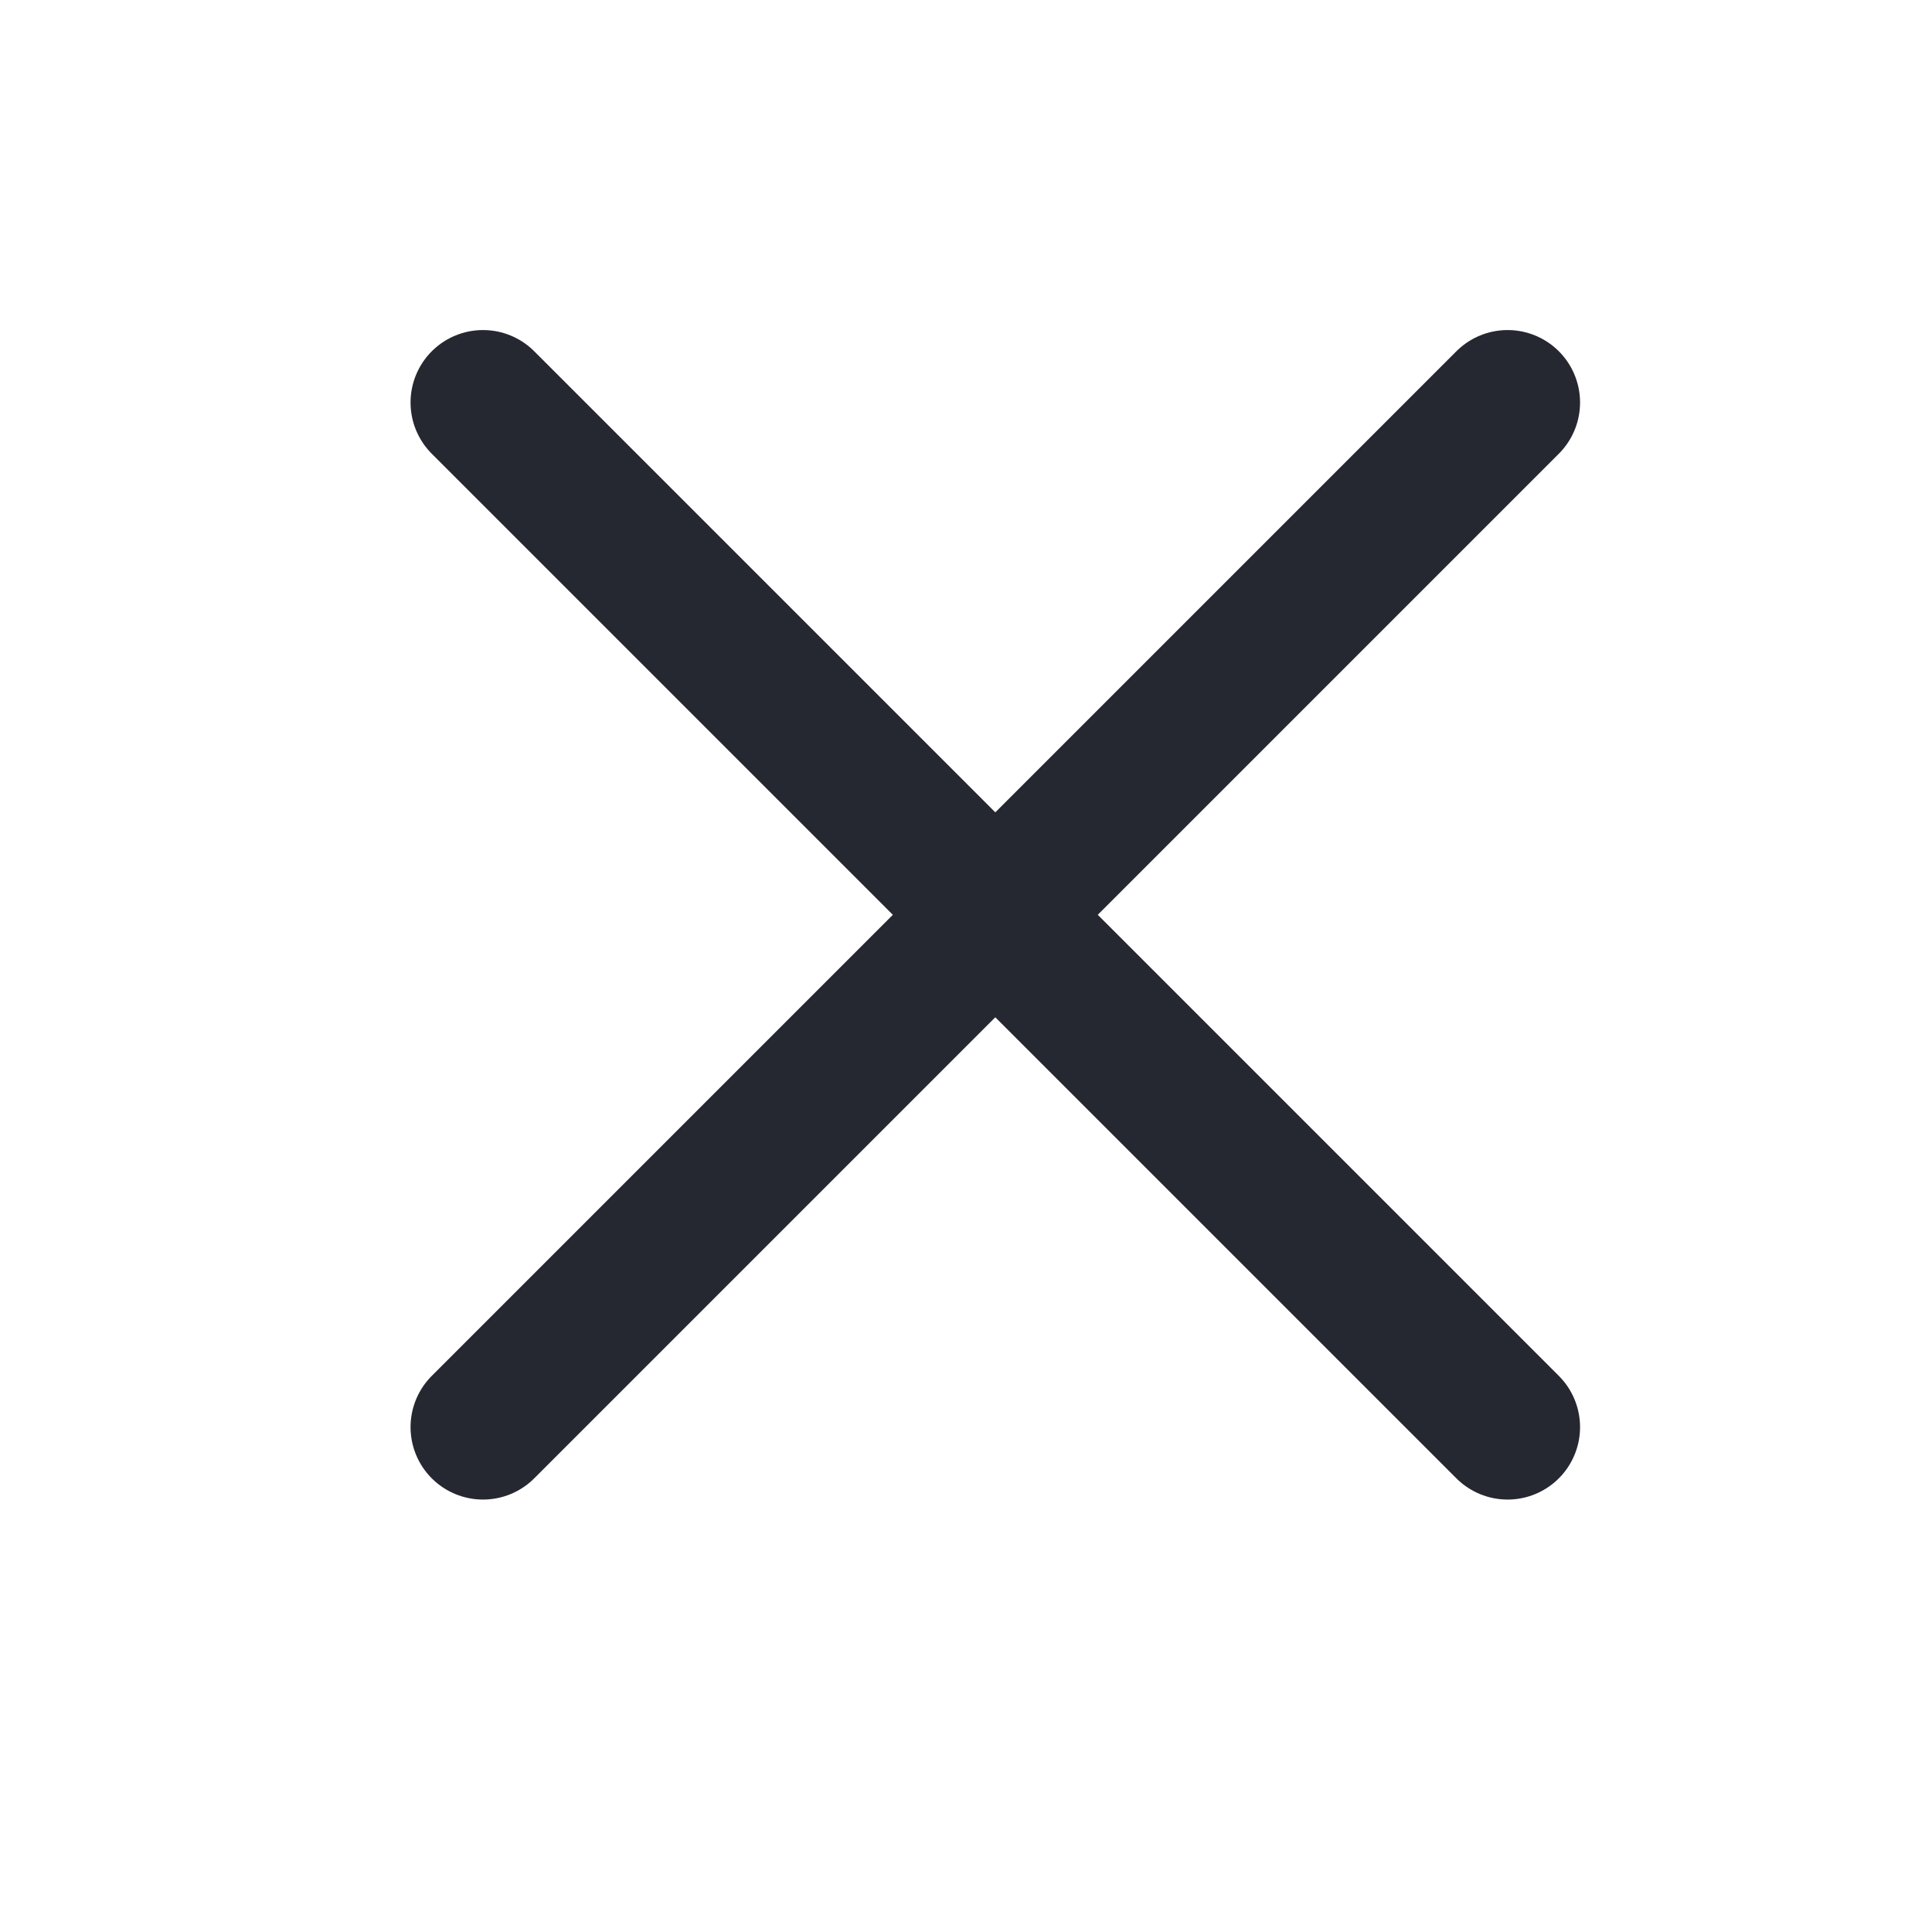
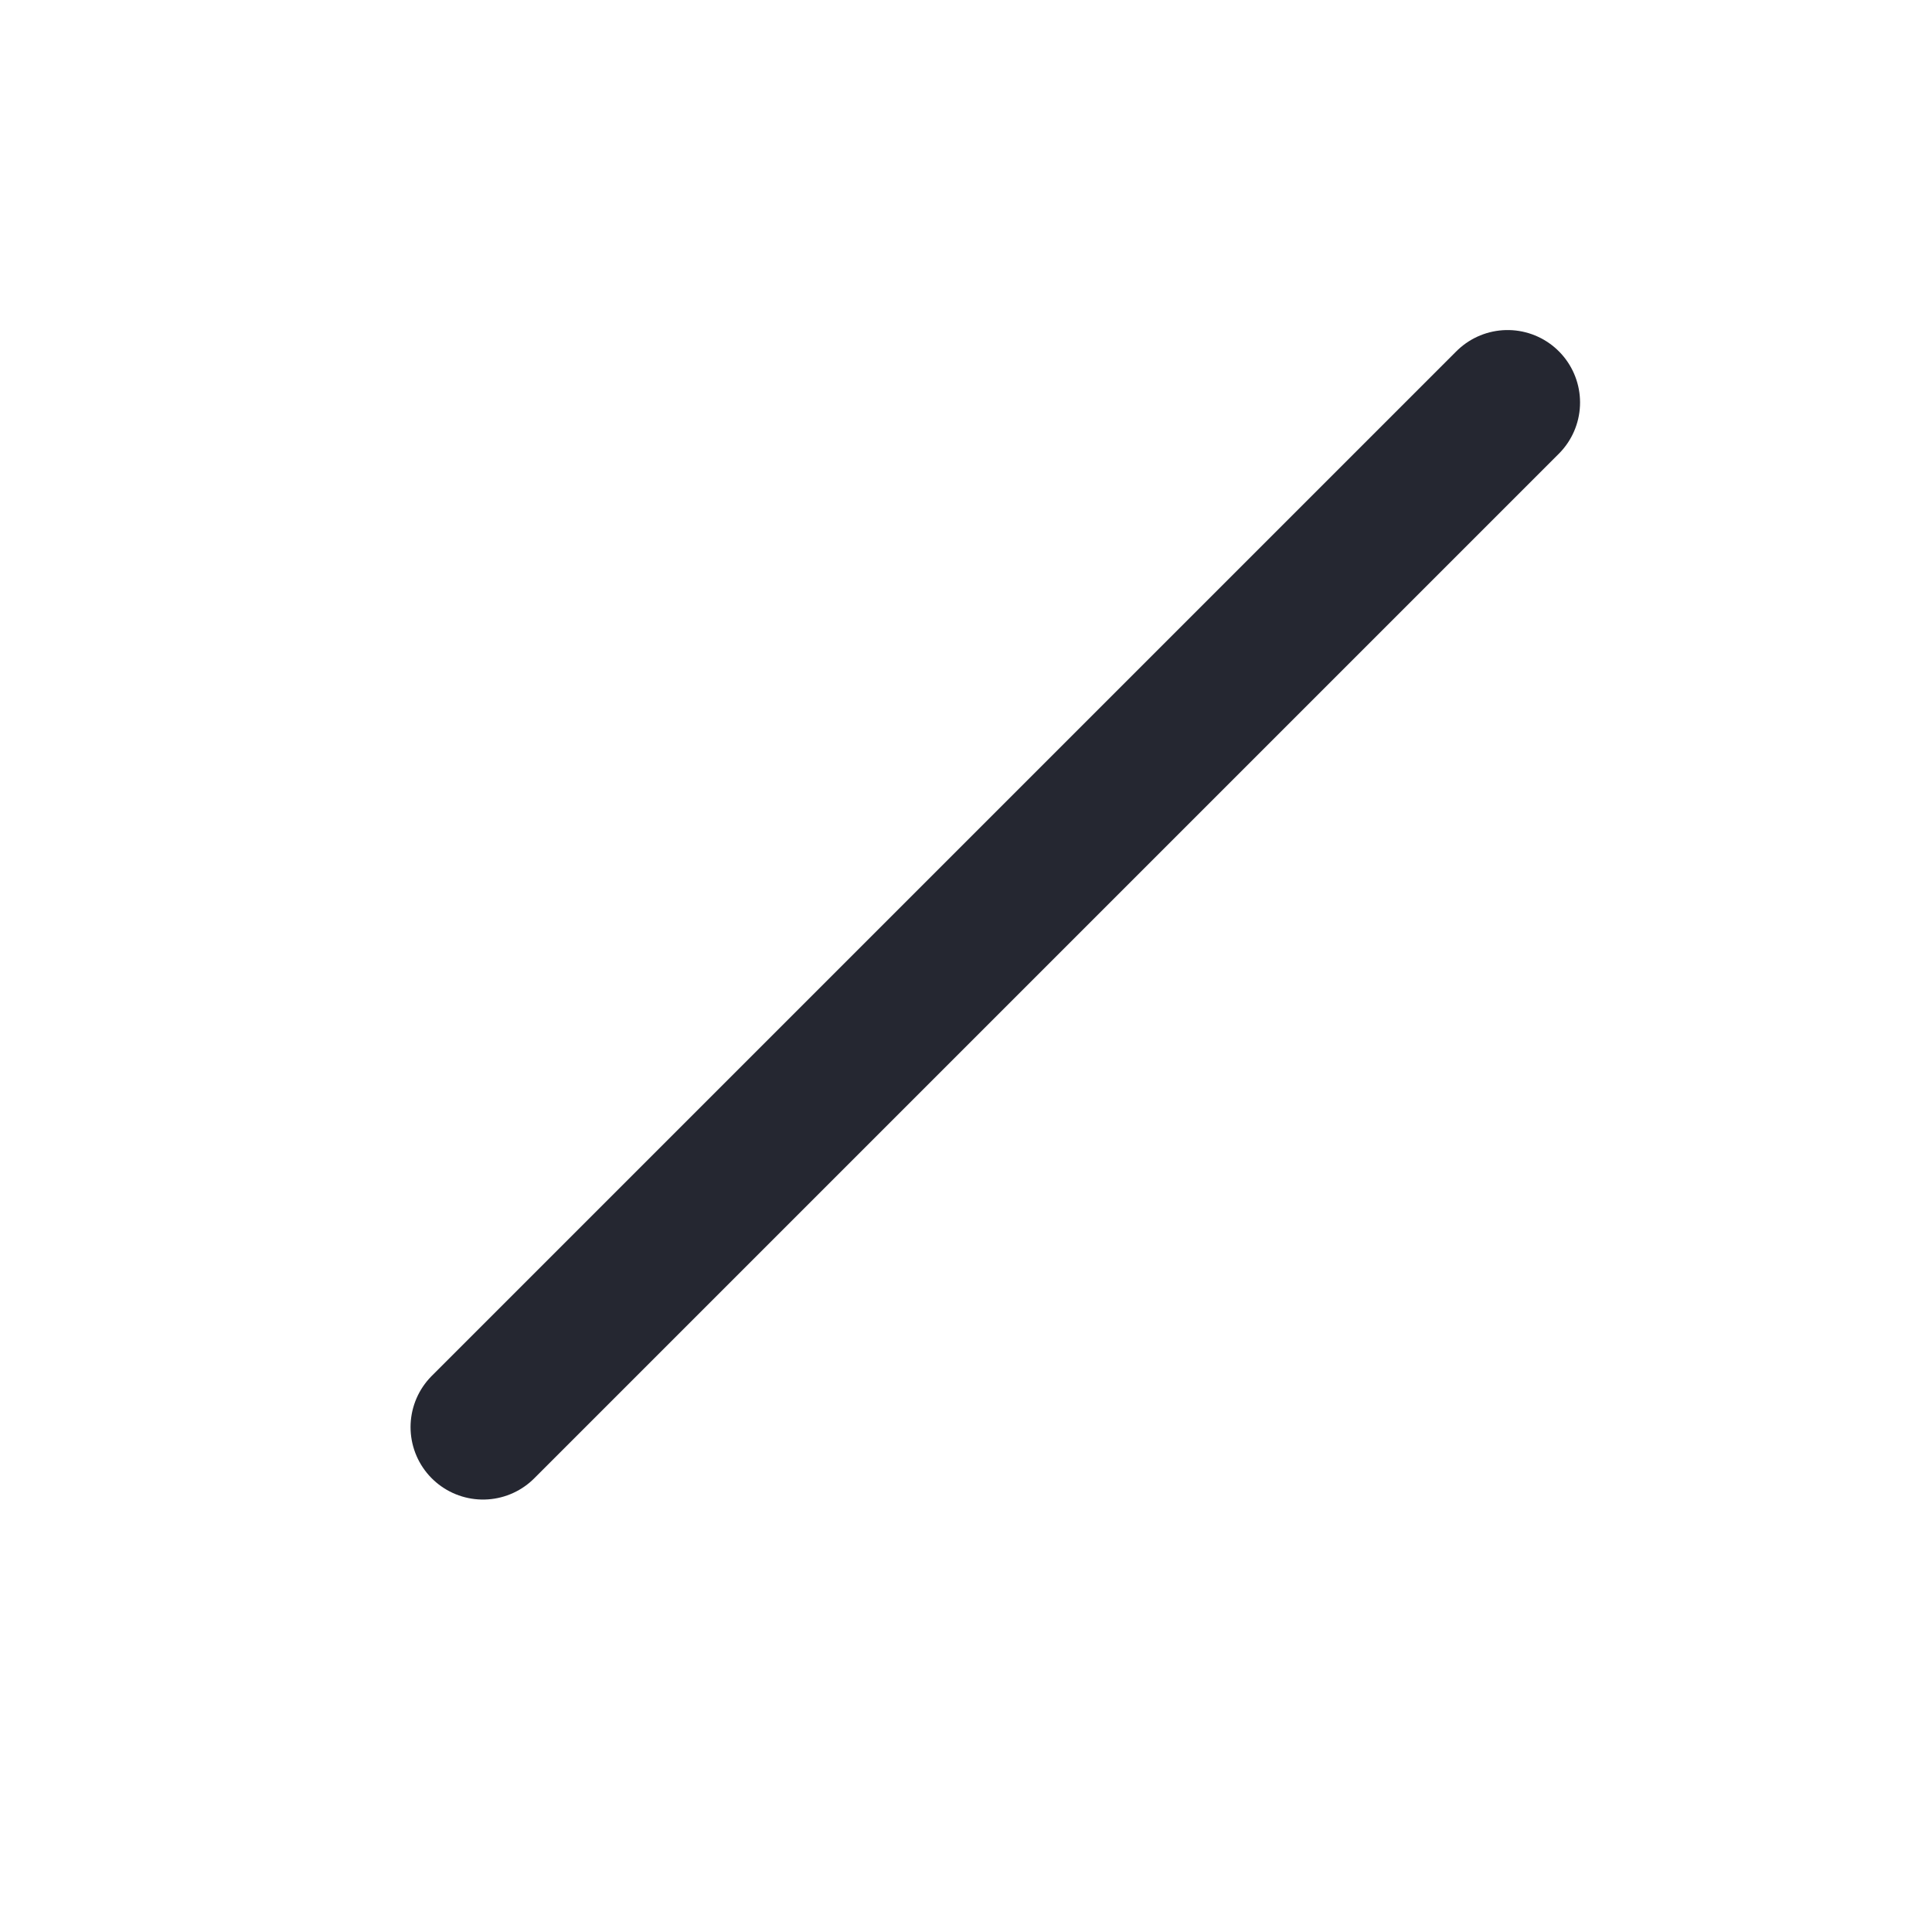
<svg xmlns="http://www.w3.org/2000/svg" width="24" height="24" viewBox="0 0 24 24" fill="none">
-   <path d="M6 5L18.728 17.728" stroke="#252731" stroke-width="1.8" stroke-linecap="round" />
  <path d="M18.728 5L6 17.728" stroke="#252731" stroke-width="1.8" stroke-linecap="round" />
</svg>